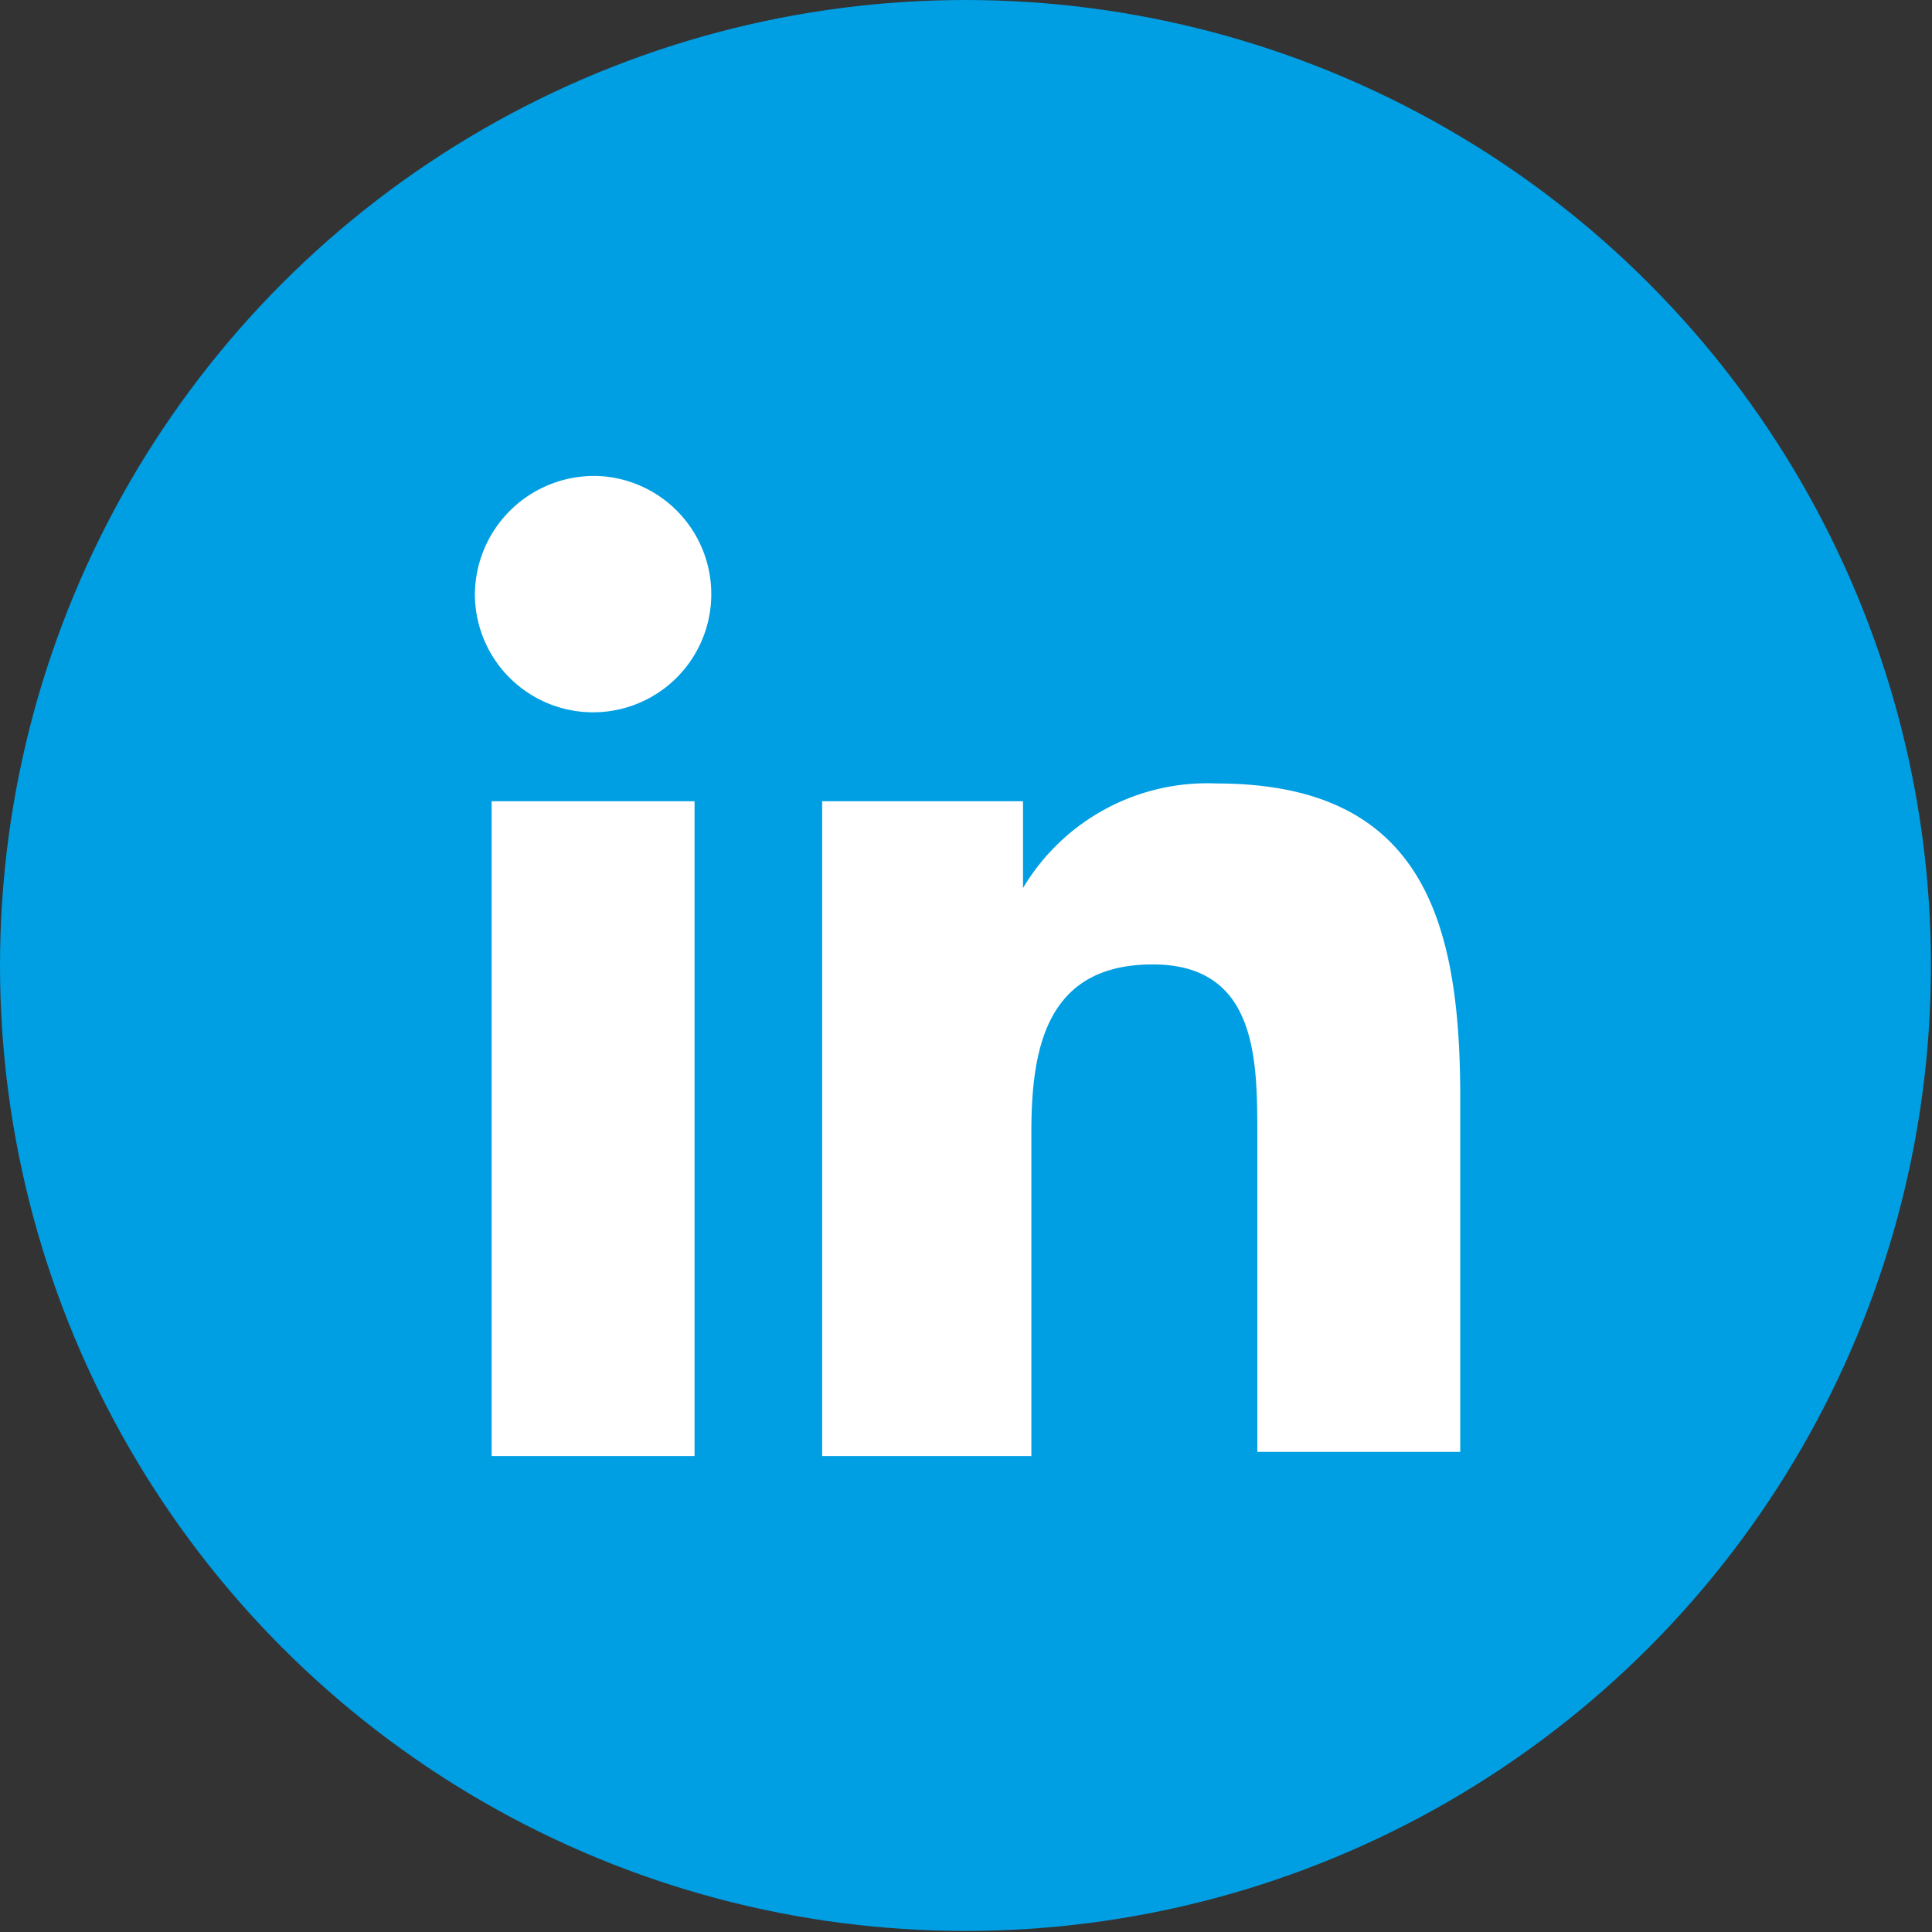
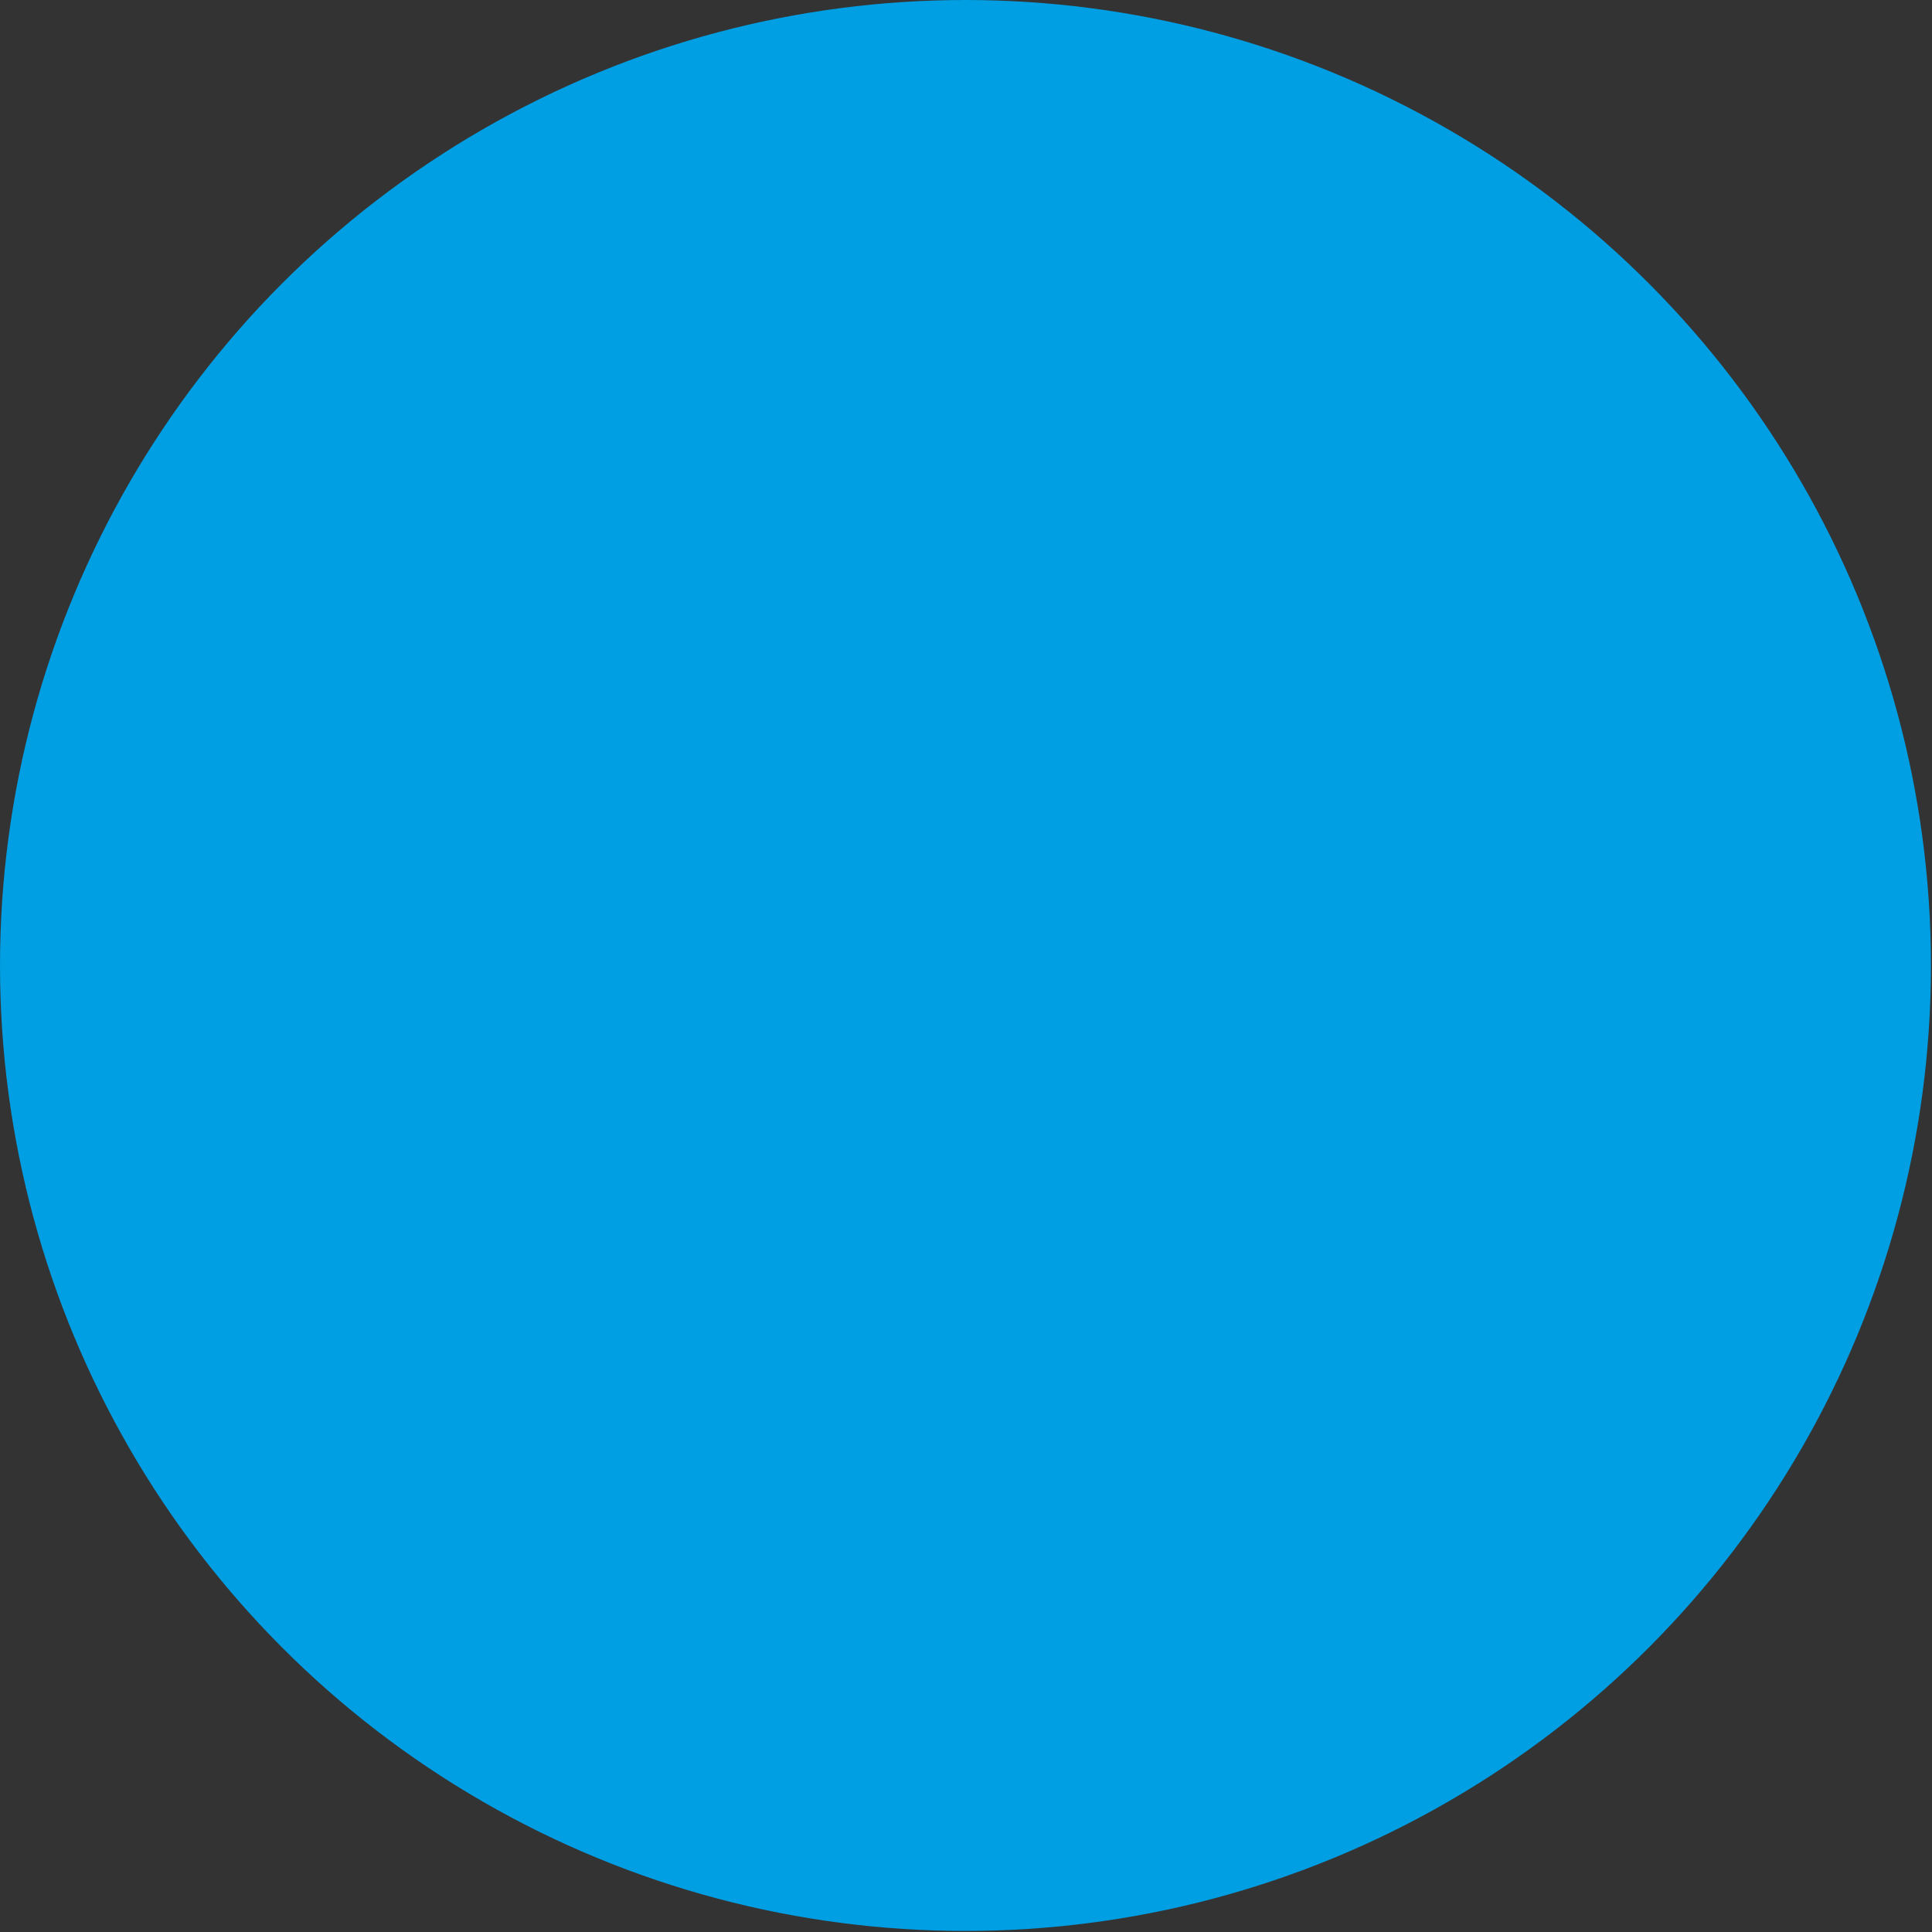
<svg xmlns="http://www.w3.org/2000/svg" viewBox="0 0 18.47 18.47">
  <rect x="0" y="0" width="18.47" height="18.47" fill="#333333" stroke="none" />
  <defs>
    <style>.cls-1{fill:#009ee2;}.cls-2{fill:#fff;}</style>
  </defs>
  <g id="Layer_2" data-name="Layer 2">
    <g id="Layer_1-2" data-name="Layer 1">
      <circle class="cls-1" cx="9.23" cy="9.23" r="9.23" />
-       <path class="cls-2" d="M4.7,7.66H6.64v6.26H4.7Zm1-3.11A1.13,1.13,0,1,1,4.54,5.68,1.14,1.14,0,0,1,5.67,4.55m2.19,9.37h2v-3.1c0-.81.15-1.6,1.16-1.6s1,.93,1,1.66v3h1.94V10.49c0-1.69-.36-3-2.33-3a2.05,2.05,0,0,0-1.85,1h0V7.66H7.86Z" />
    </g>
  </g>
</svg>